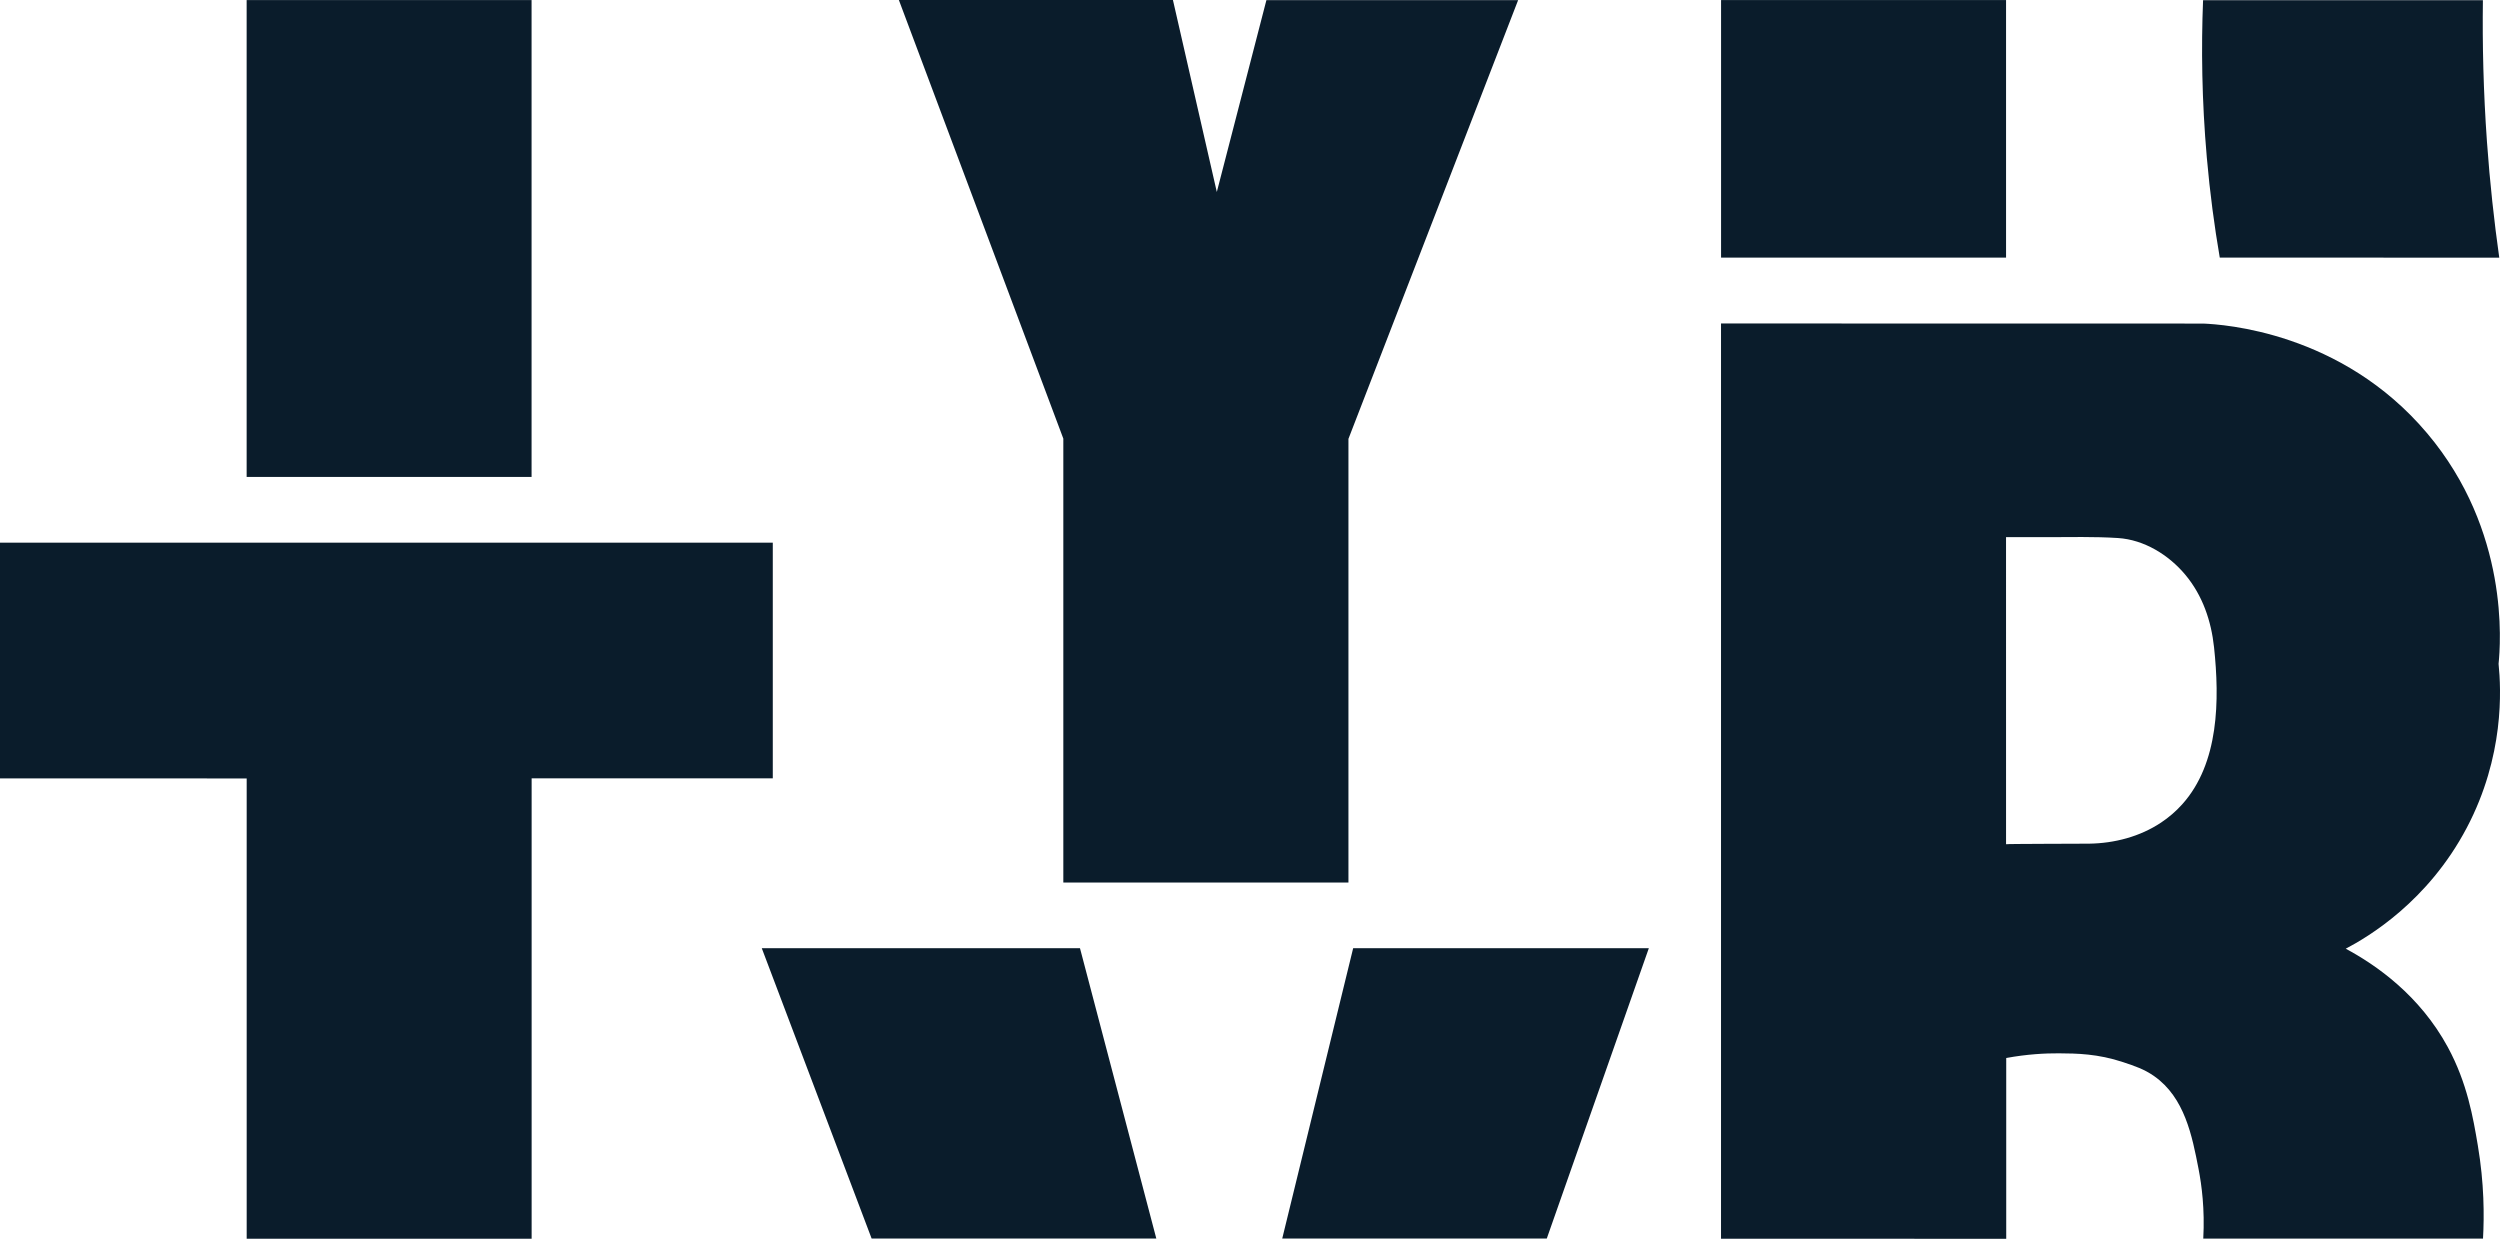
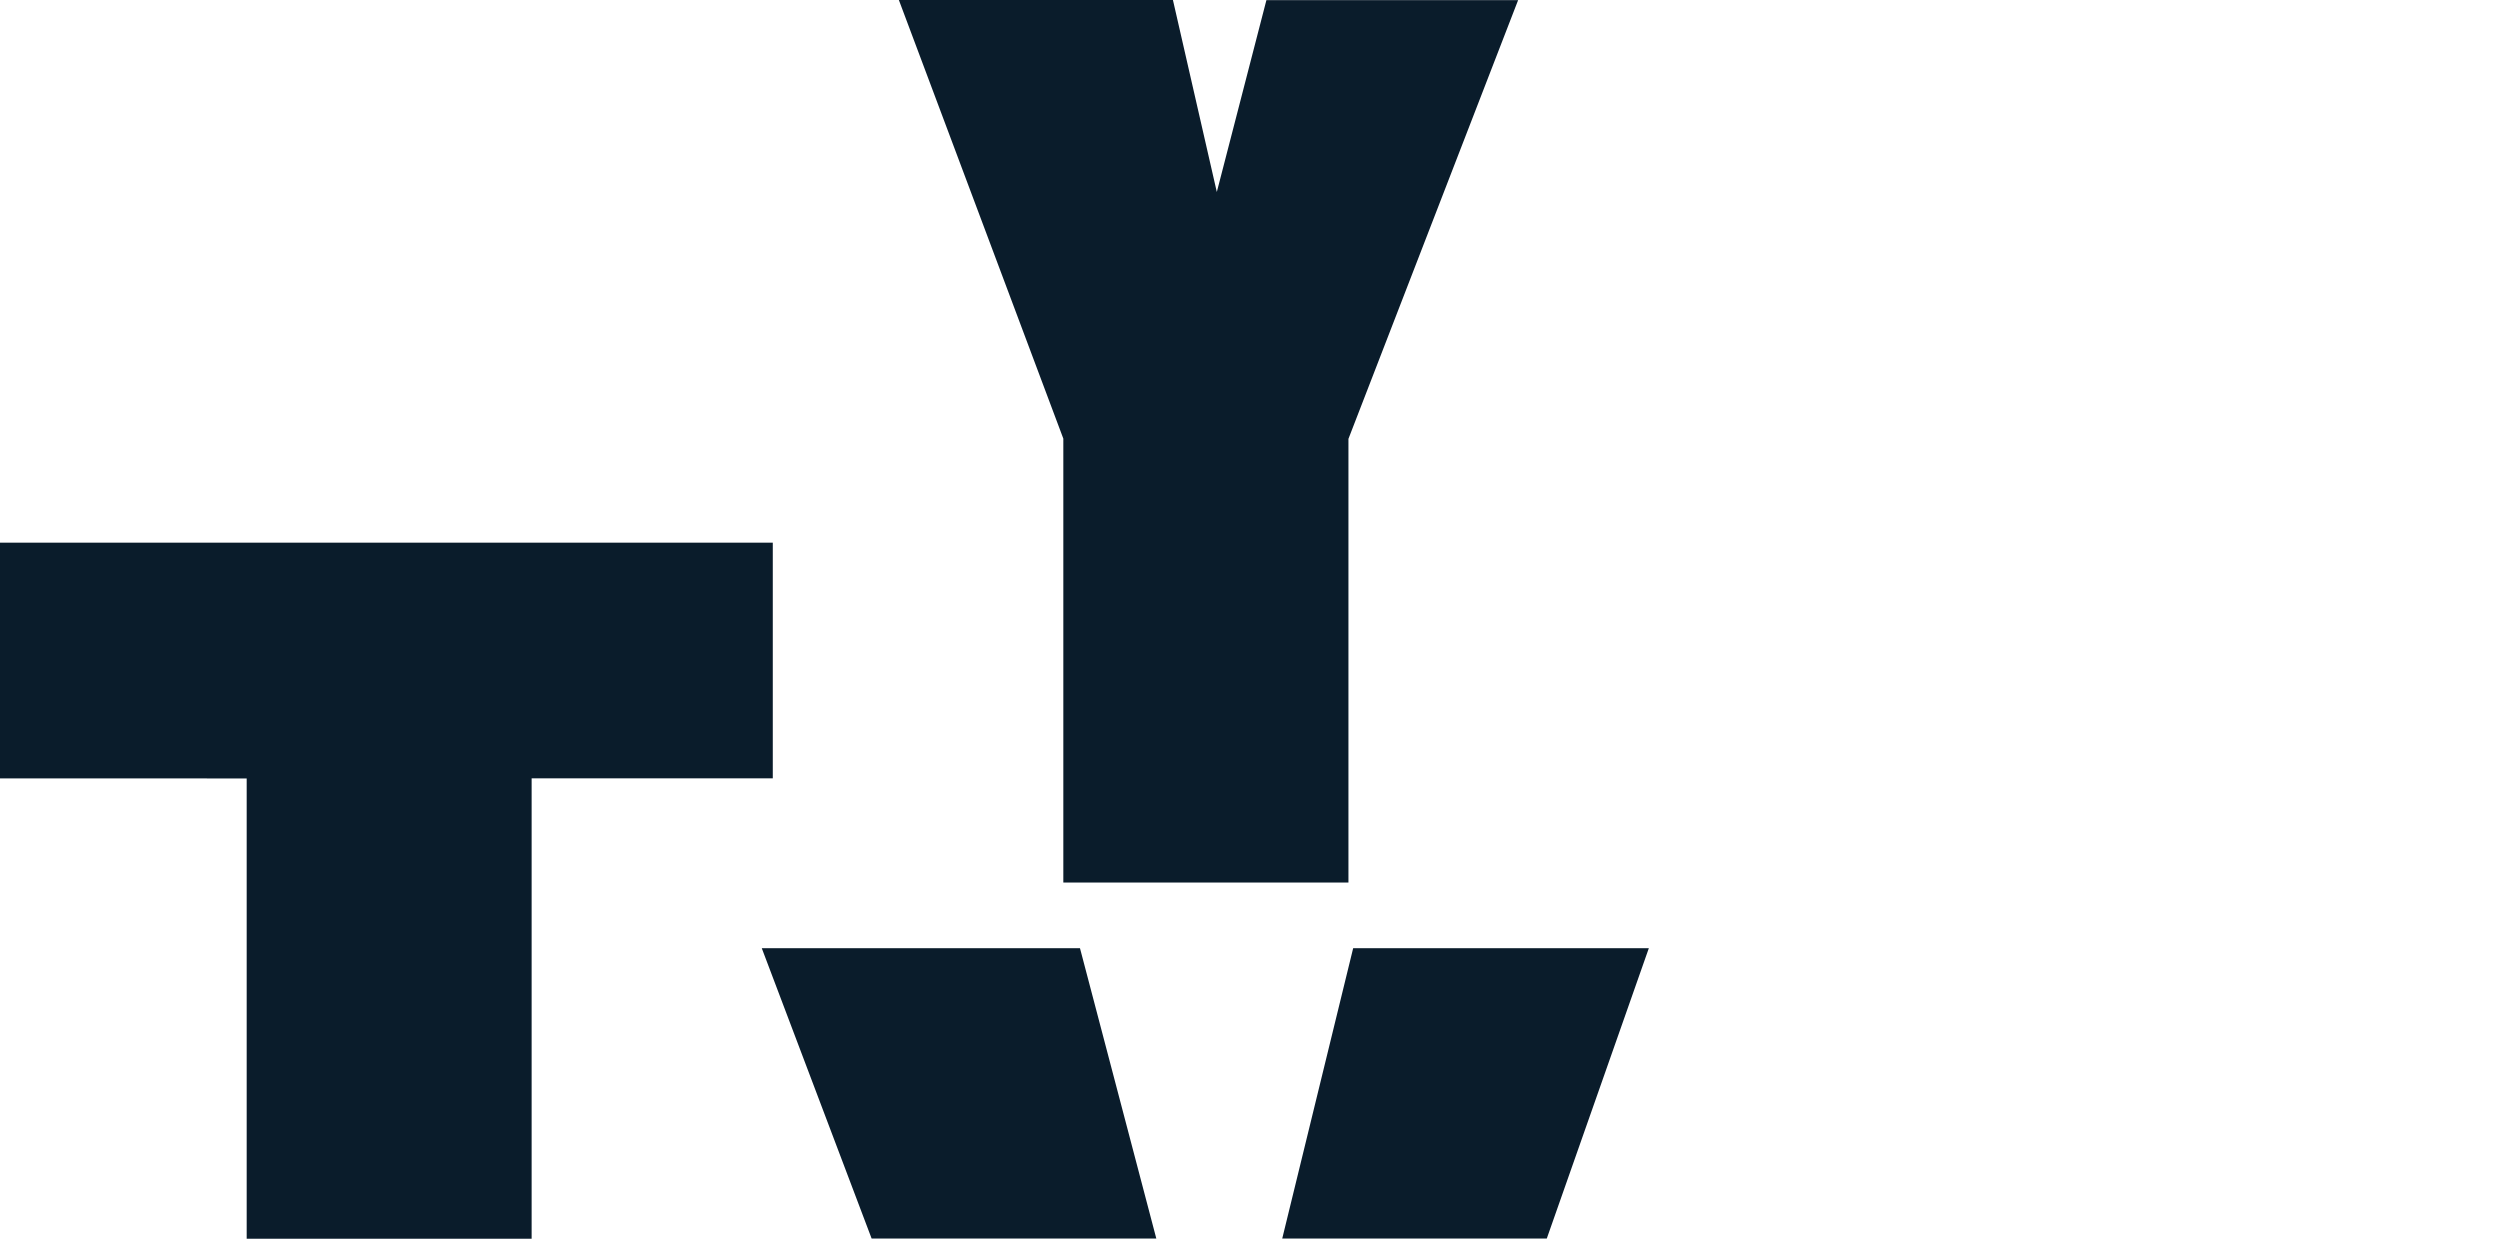
<svg xmlns="http://www.w3.org/2000/svg" version="1.1" id="Layer_1" x="0px" y="0px" viewBox="0 0 1347.78 667.85" style="enable-background:new 0 0 1347.78 667.85;" xml:space="preserve">
  <style type="text/css">
	.st0{fill:#0A1C2B;}
</style>
  <path class="st0" d="M0,419.63V292.56h416.62v127.05H286.61v248.2H132.99V419.67C132.99,419.67,0.04,419.58,0,419.63z" />
-   <path class="st0" d="M132.97,257.11V0.03h153.61v257.08C286.58,257.11,132.97,257.11,132.97,257.11z" />
  <polygon class="st0" points="484.59,0 632.34,0 656,103.5 682.74,0.07 818.44,0.07 726.96,236.59 726.96,475.77 573.25,475.77   573.25,236.46 " />
  <polygon class="st0" points="410.68,511.18 582.23,511.18 623.38,667.7 469.9,667.7 " />
  <polygon class="st0" points="888.91,511.18 729.51,511.18 691.27,667.7 833.89,667.7 " />
-   <rect x="927.85" y="0.03" class="st0" width="153.64" height="138.85" />
-   <path class="st0" d="M1319.64,564.52c-15.19-27.99-38.65-44.28-55.02-53.06c12.12-6.38,44.24-25.34,65.24-65.18  c20.36-38.64,18.54-74.66,17.15-88.39c1.07-10.85,5.98-71.53-38.45-124.24c-46.25-54.88-110.27-58.75-120.71-59.21  c-86.68-0.02-173.36-0.04-260.03-0.05V667.8c51.25,0.02,102.5,0.04,153.76,0.05c0-32.49,0-64.98,0-97.47  c11.42-2.1,21.15-2.56,28.37-2.52c9.66,0.06,21.01,0.22,34.62,4.75c6.35,2.11,11.42,3.8,16.75,7.54  c16.48,11.56,20.49,32.24,23.95,50.07c1.7,8.76,3.39,21.63,2.54,37.51c50.27,0,100.54,0,150.81,0c0.68-12.23,0.67-29.66-2.79-50.17  C1333.31,602.62,1330.15,583.89,1319.64,564.52z M1176.4,433.68c-3.35,3.72-7.17,7.01-11.34,9.78  c-11.42,7.6-25.12,11.17-38.75,11.37c-4.04,0.06-44.82,0.08-44.82,0.31c0,0-0.01-165.36-0.01-165.55c7.24,0,14.47,0,21.71,0  c12.76,0,25.84-0.36,38.66,0.47c14.03,0.91,27.27,9.02,36.29,19.81c9.31,11.15,13.97,24.87,15.49,39.17  C1196.6,377.11,1196.45,411.42,1176.4,433.68z" />
-   <path class="st0" d="M1196.7,138.87c-2.87-16.75-5.3-34.76-6.98-53.94c-2.71-30.85-3.04-59.31-2.02-84.81c50.29,0,100.57,0,150.86,0  c-0.32,23.68,0.26,49.22,2.19,76.36c1.57,22.06,3.87,42.9,6.63,62.43C1330.6,138.91,1288.83,138.88,1196.7,138.87z" />
</svg>